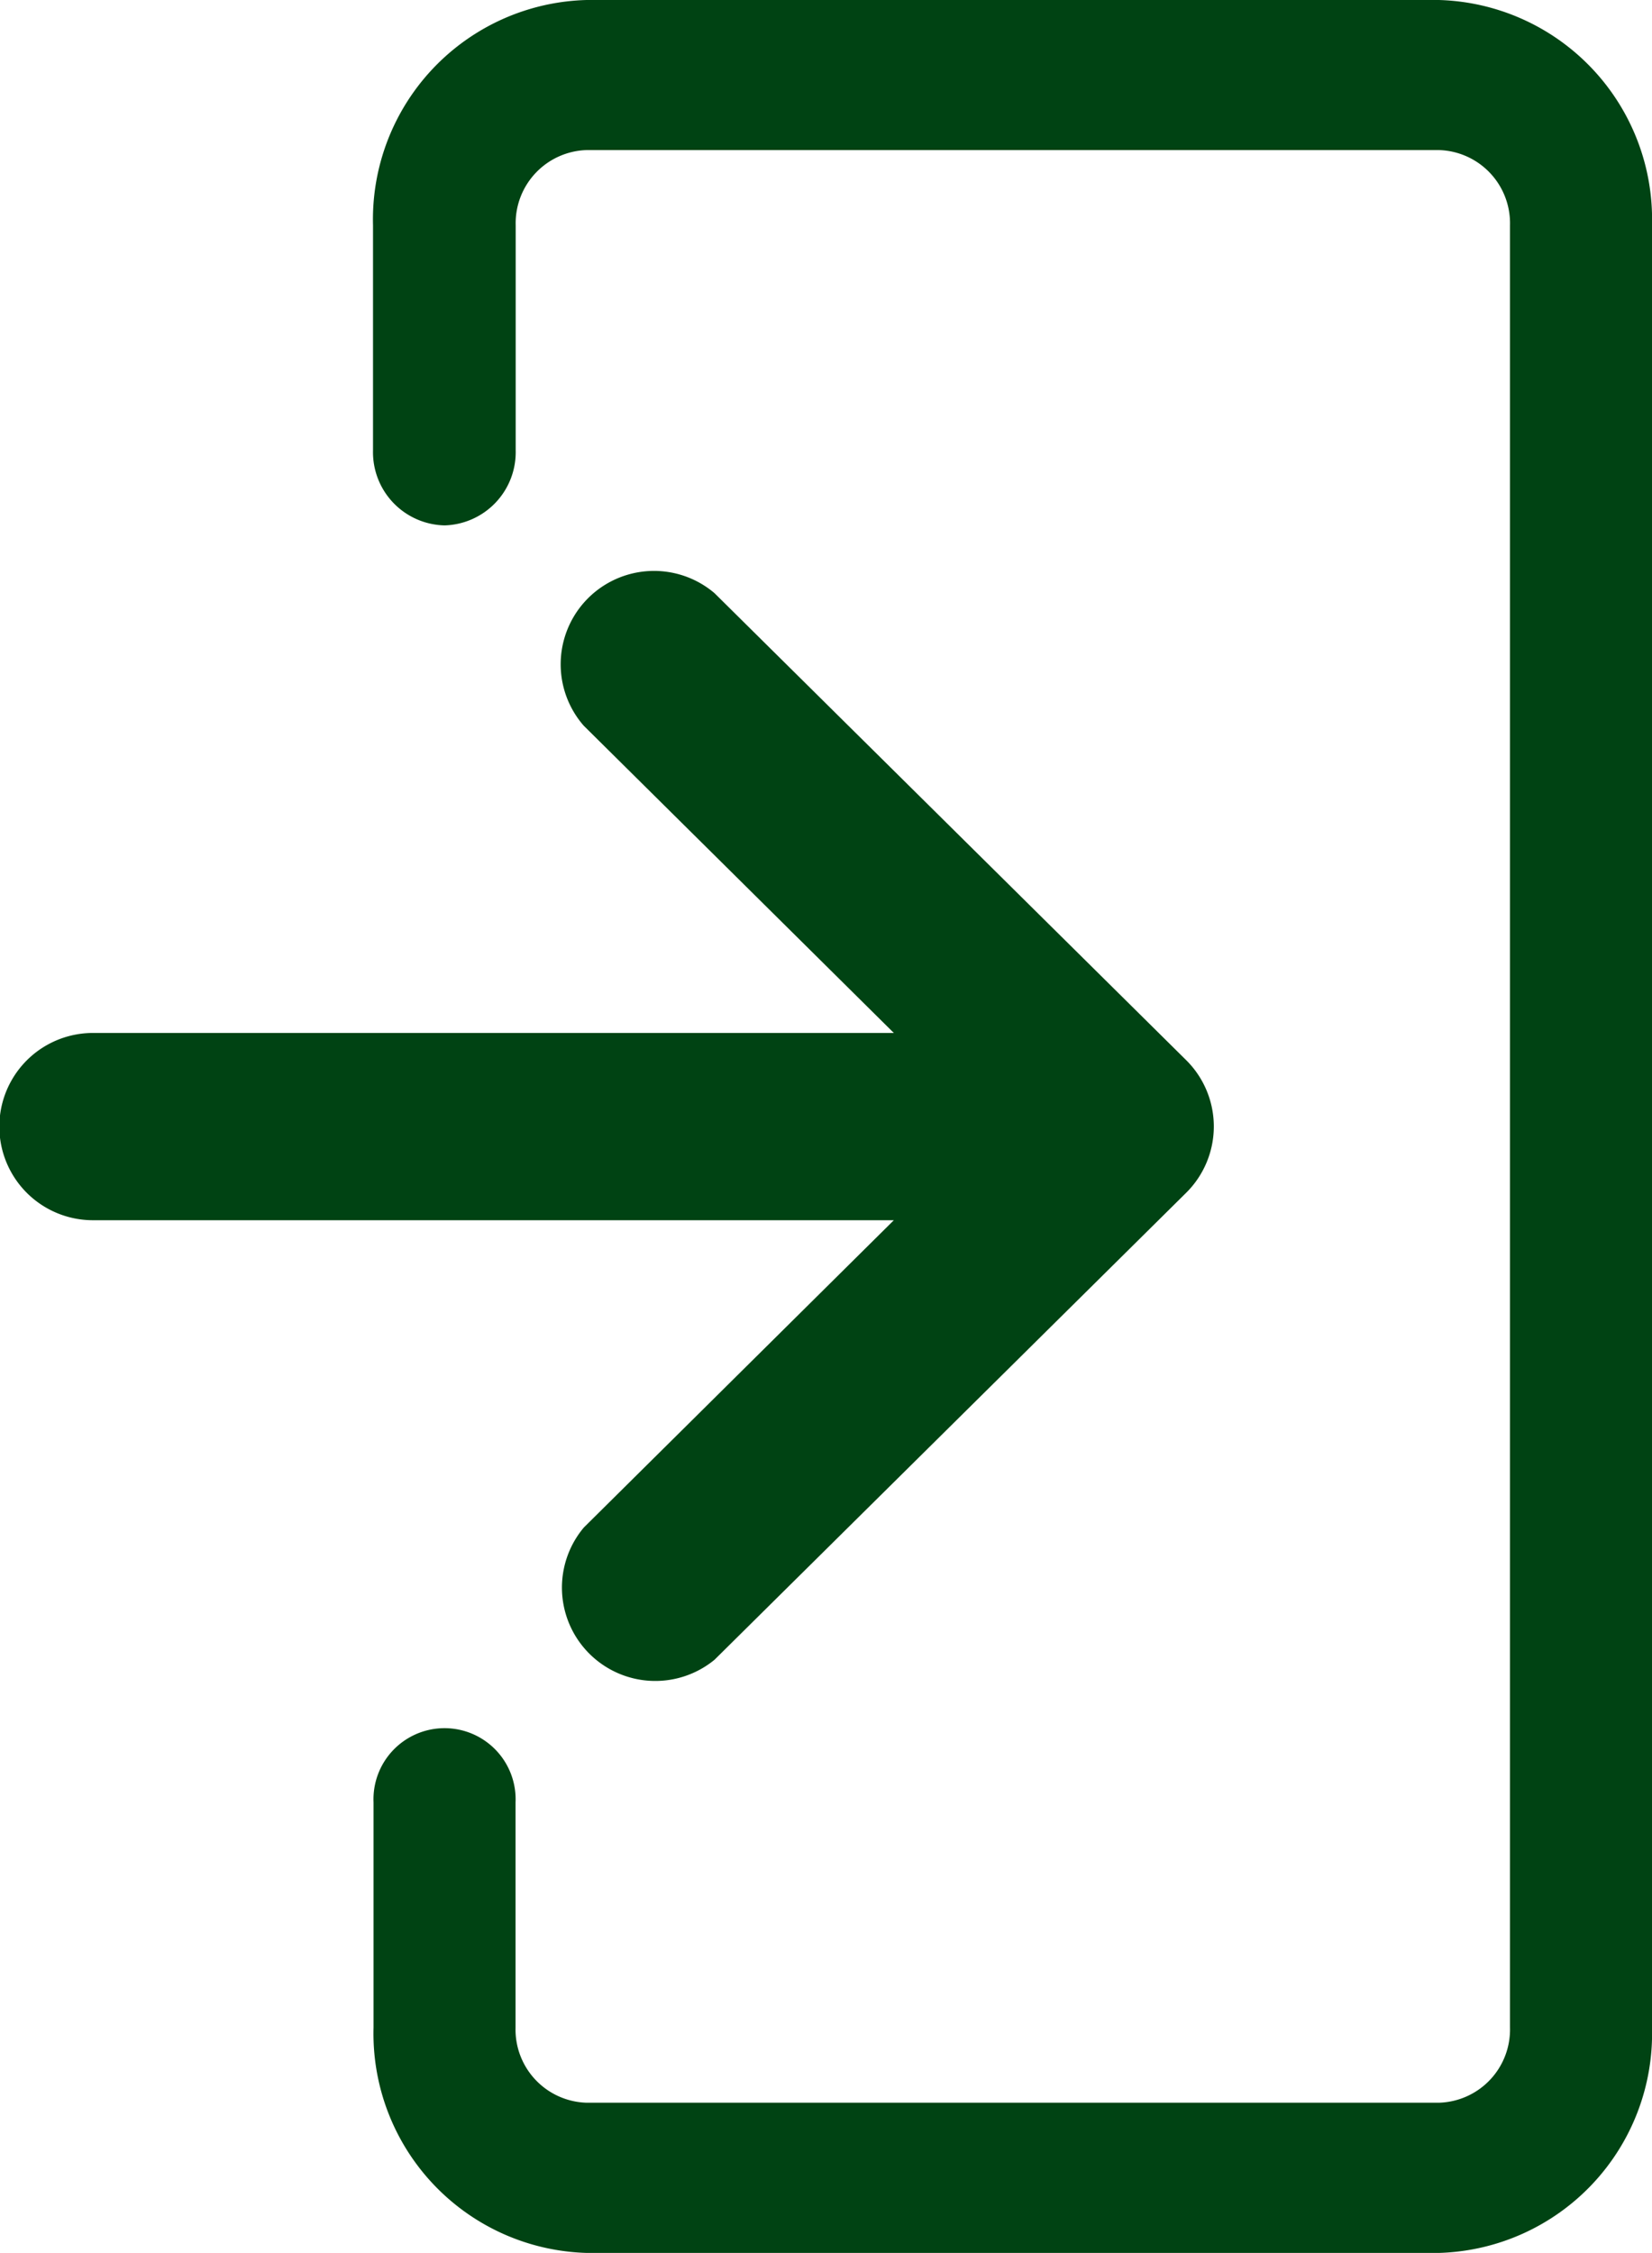
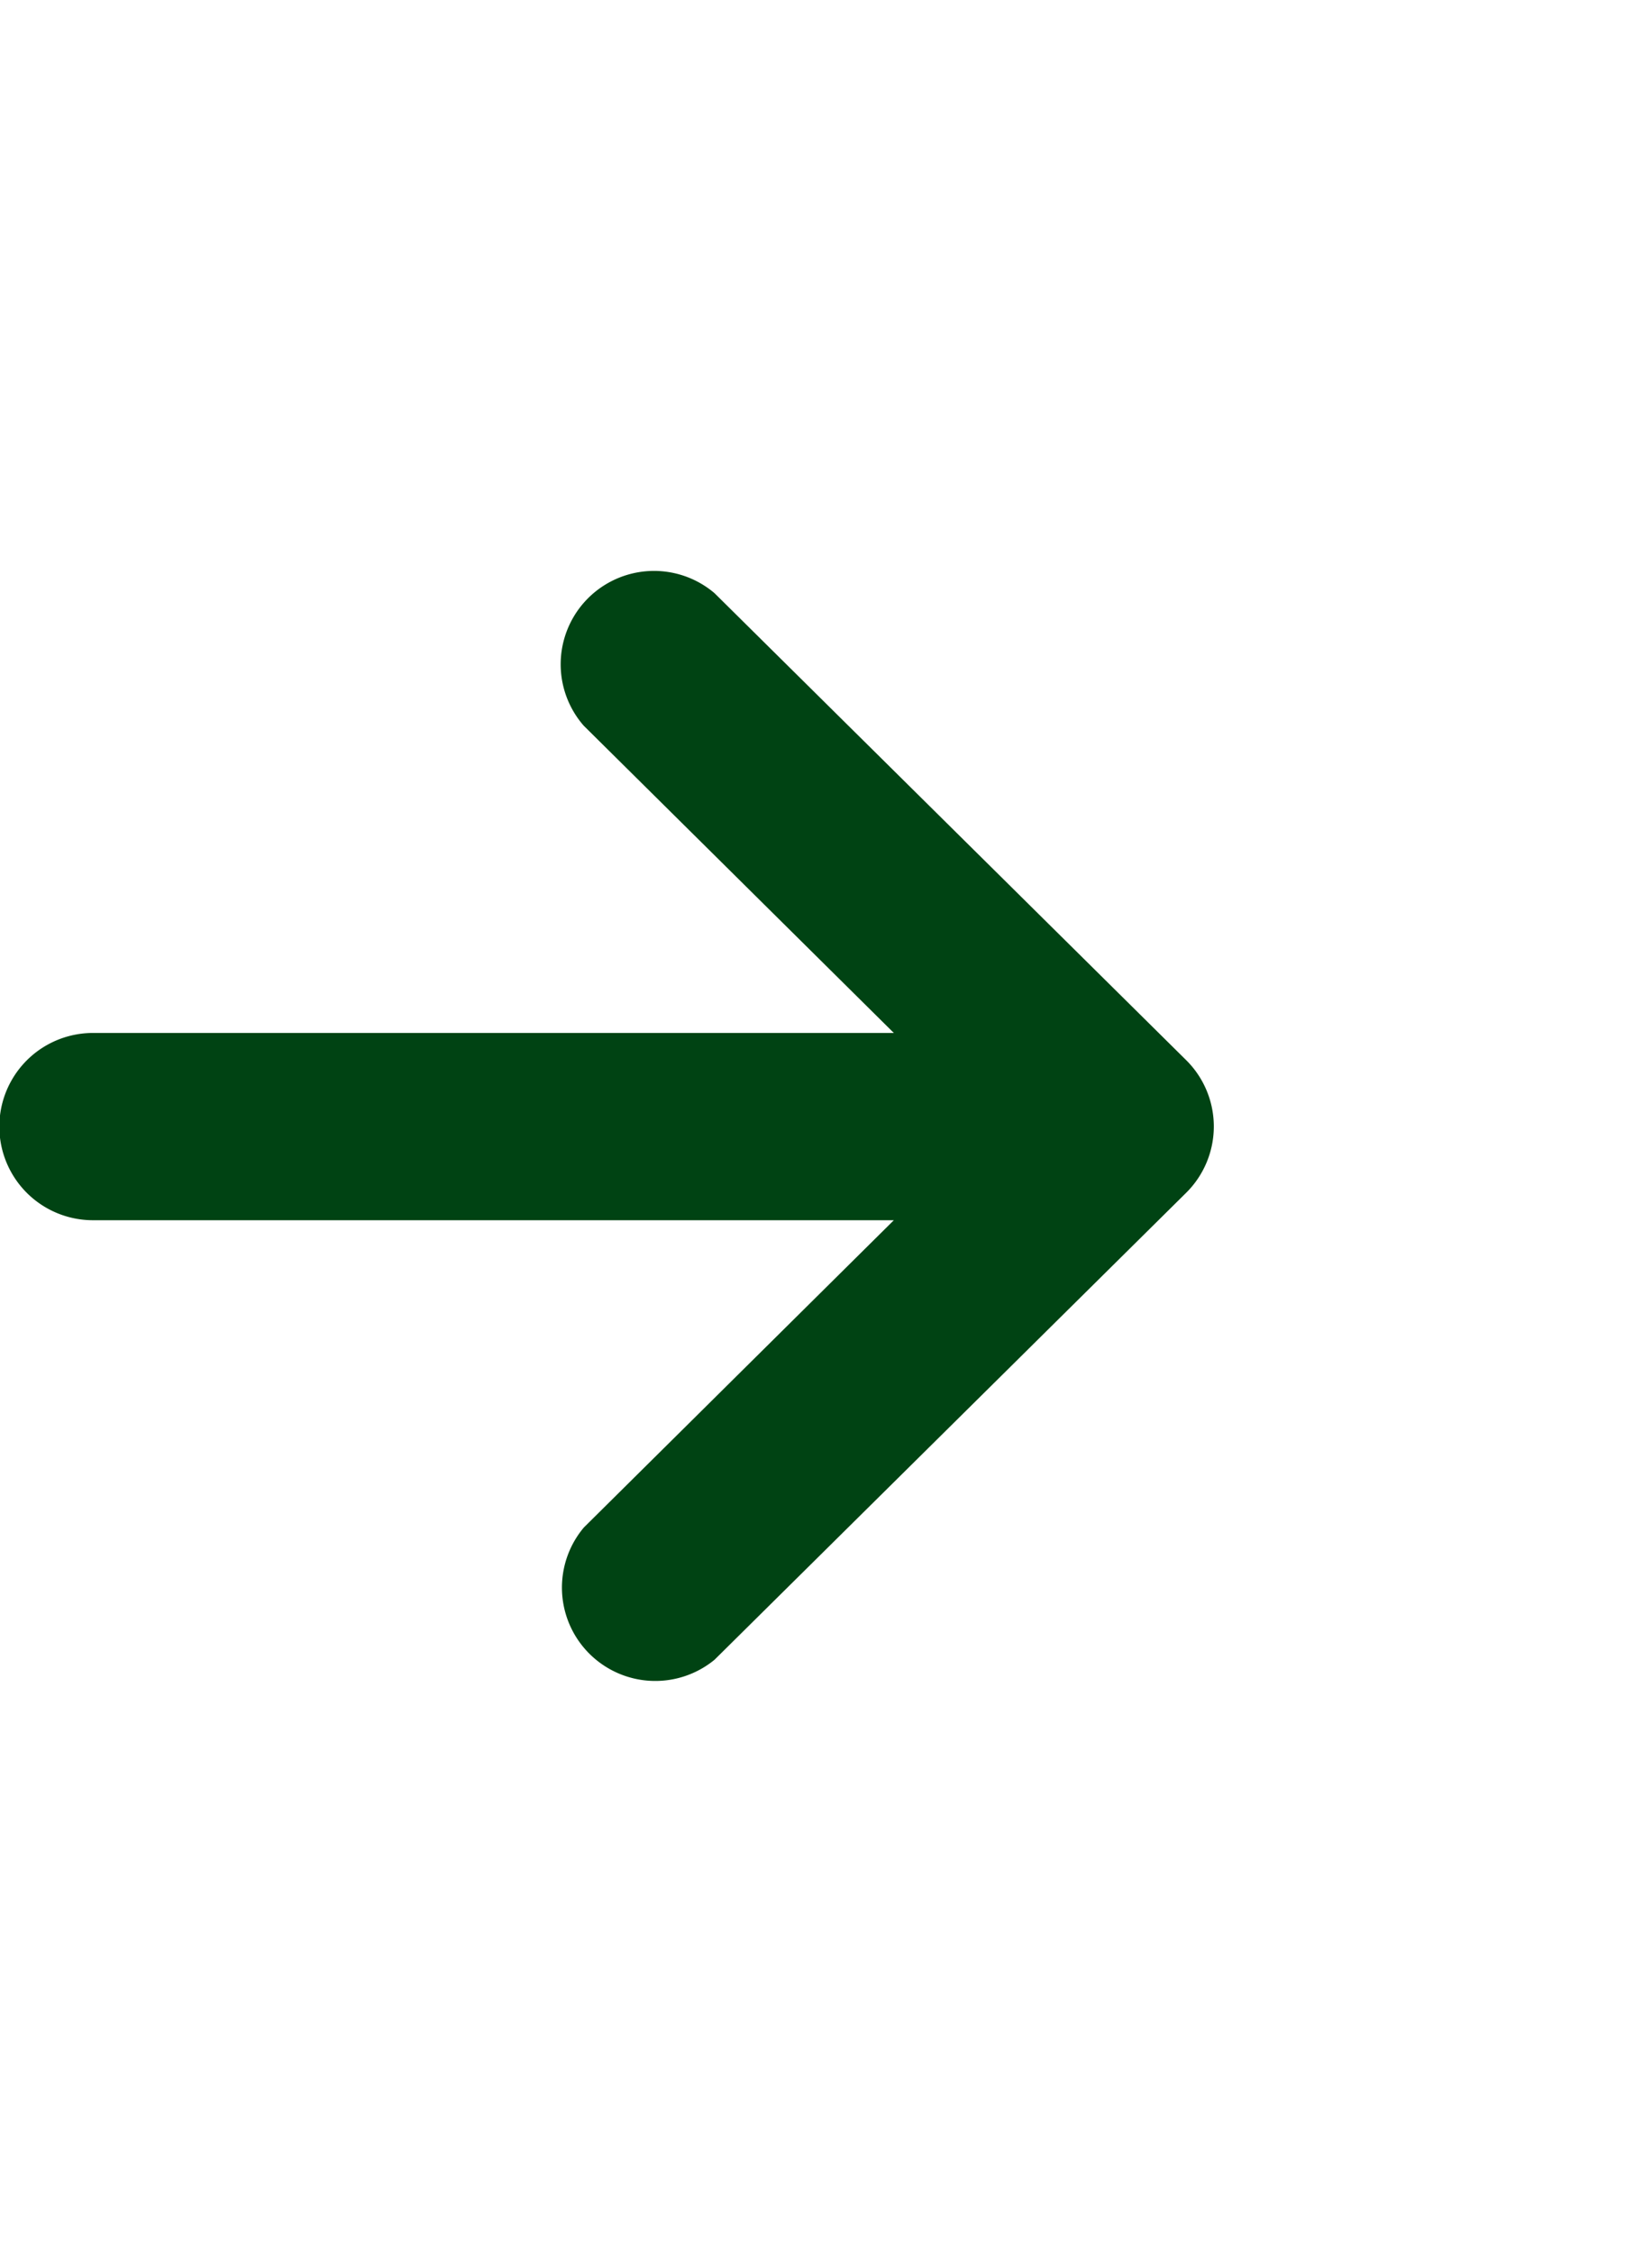
<svg xmlns="http://www.w3.org/2000/svg" width="12.529" height="17.084" viewBox="0 0 12.529 17.084">
  <g id="_058-Login" data-name="058-Login" transform="translate(12.529 17.084) rotate(180)">
-     <path id="Path_18172" data-name="Path 18172" d="M9.157,13.1a.555.555,0,0,0-.539.569v1.708a.555.555,0,0,1-.539.569H1.616a.555.555,0,0,1-.539-.569V1.708a.555.555,0,0,1,.539-.569H8.08a.555.555,0,0,1,.539.569V3.417a.539.539,0,1,0,1.077,0V1.708A1.664,1.664,0,0,0,8.08,0H1.616A1.664,1.664,0,0,0,0,1.708V15.376a1.664,1.664,0,0,0,1.616,1.708H8.08A1.664,1.664,0,0,0,9.7,15.376V13.668A.555.555,0,0,0,9.157,13.1Z" fill="#004313" />
    <path id="Path_18173" data-name="Path 18173" d="M8.5,3.5H2.426l2.351-2.33A.708.708,0,0,0,3.786.167L.209,3.708h0a.708.708,0,0,0,0,1.006h0L3.786,8.255A.708.708,0,0,0,4.778,7.25L2.426,4.92H8.5A.708.708,0,1,0,8.5,3.5Z" transform="translate(3.324 4.331)" fill="#004313" />
  </g>
</svg>